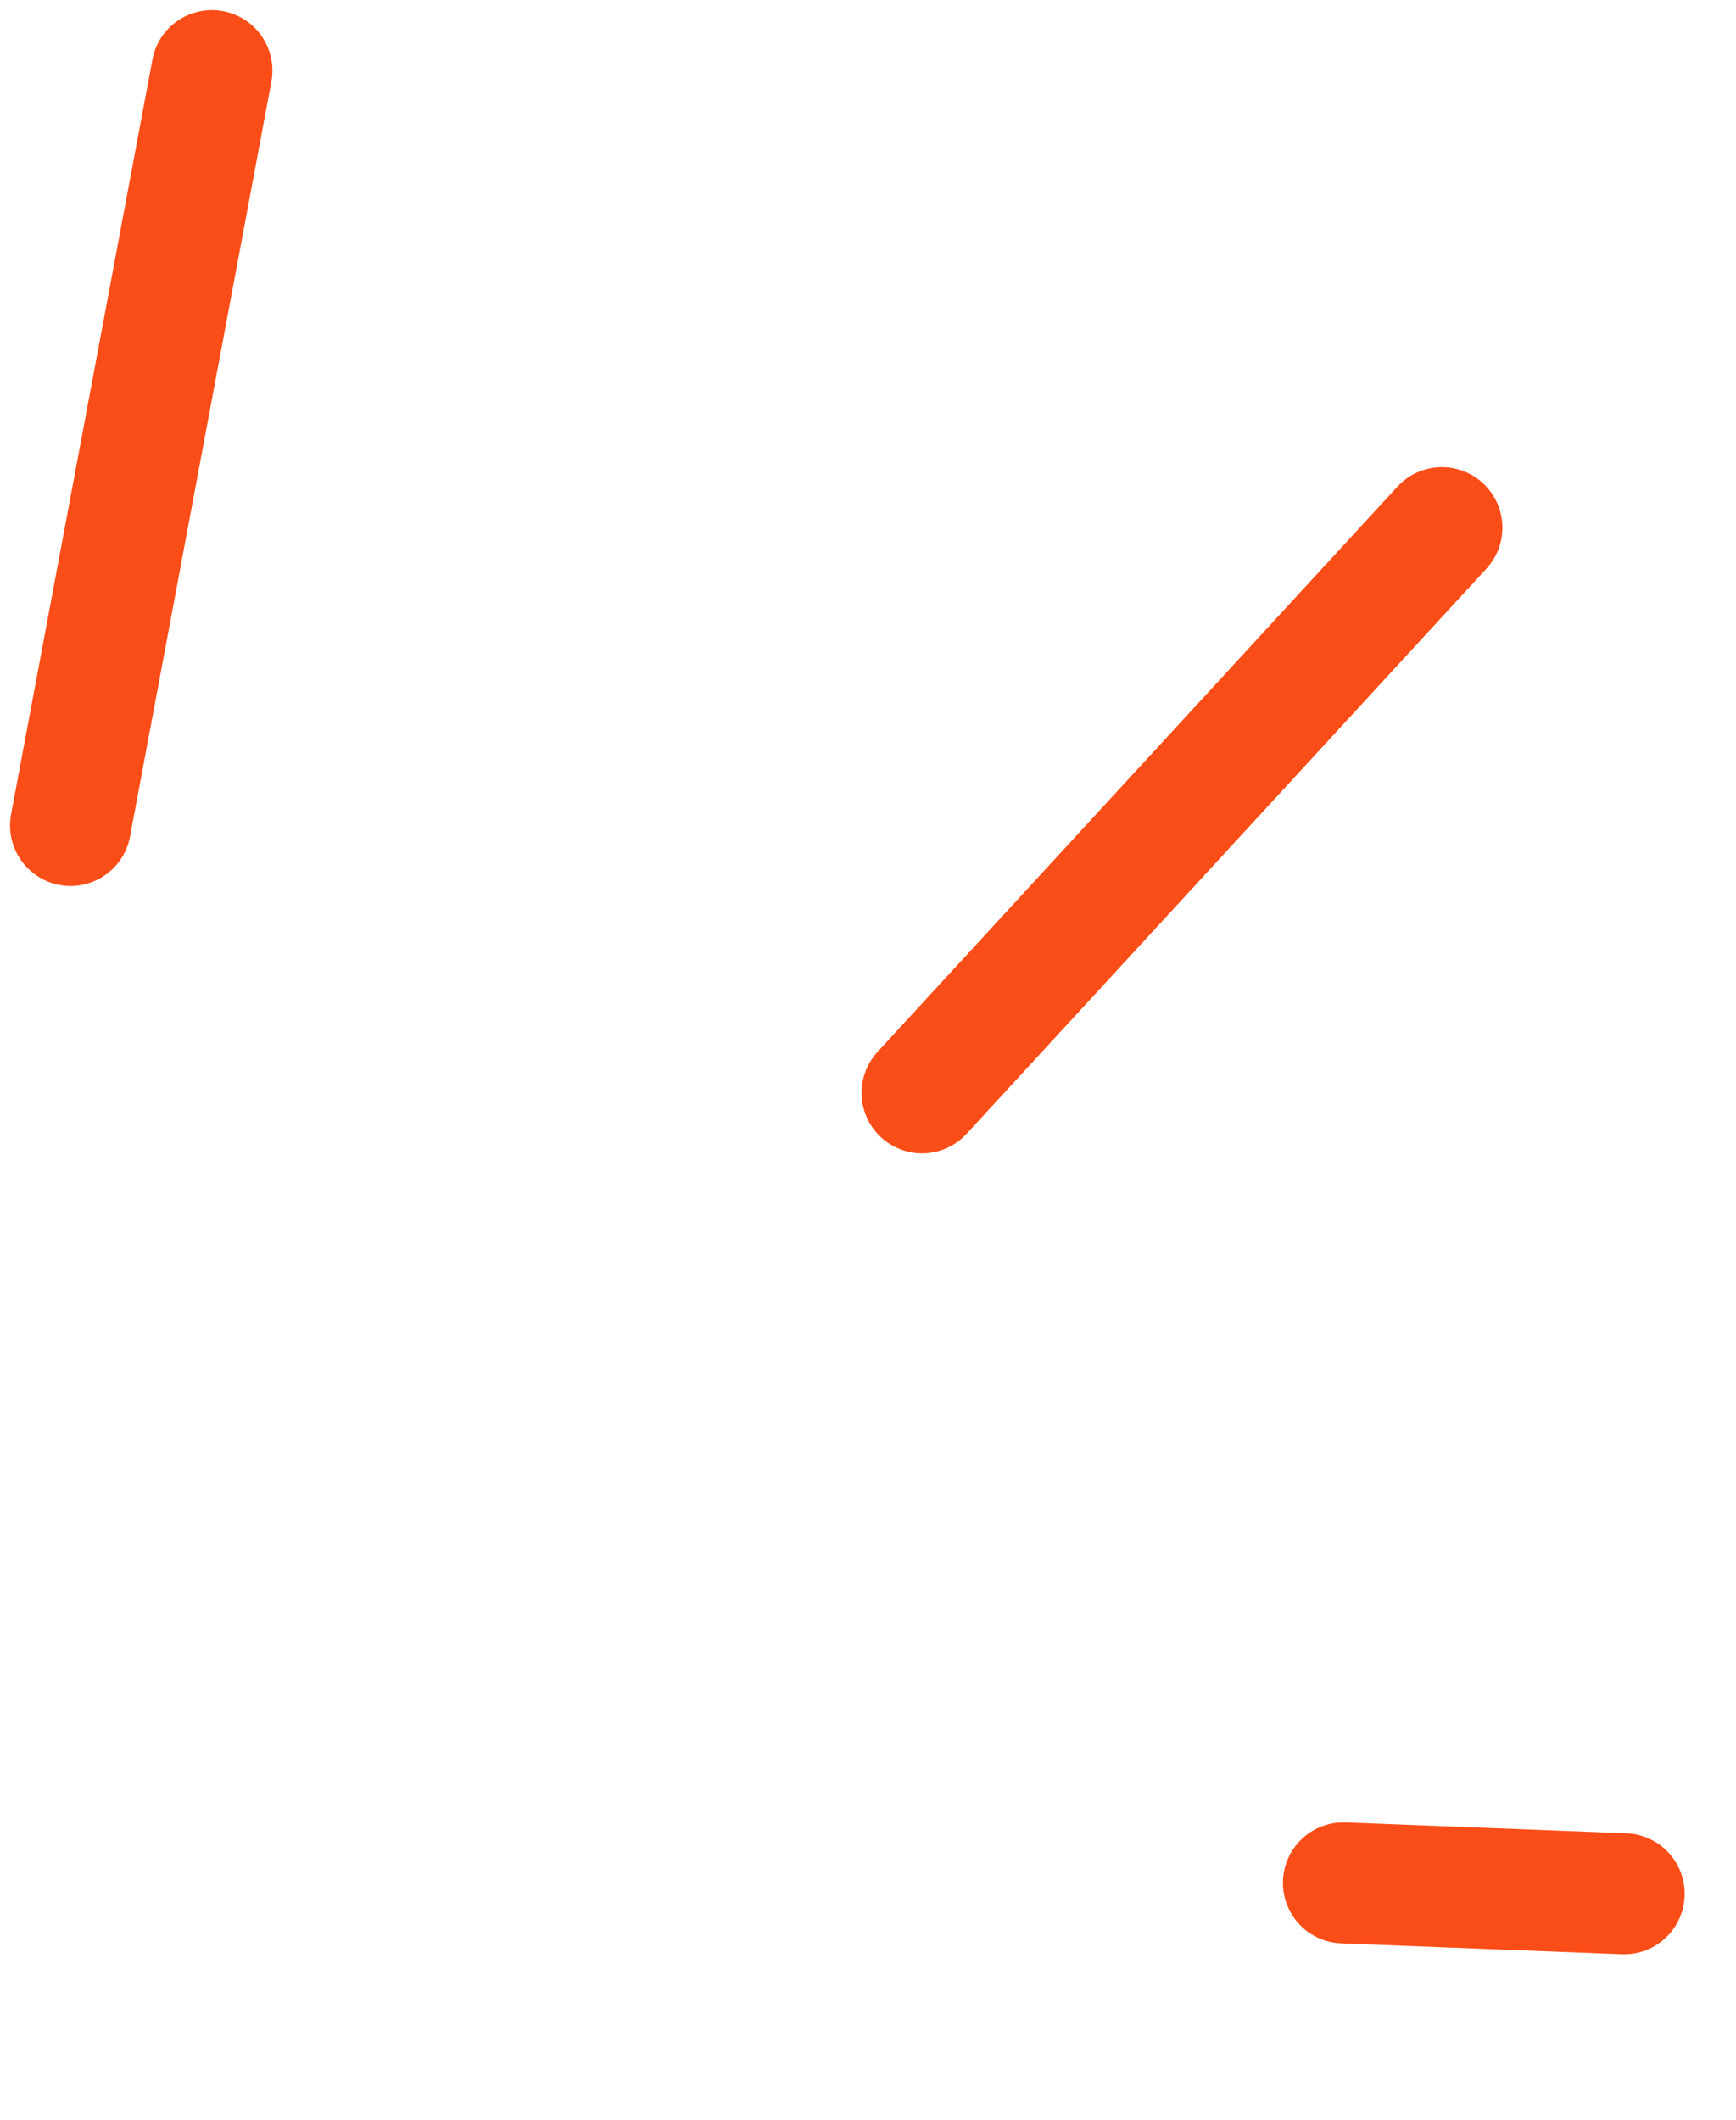
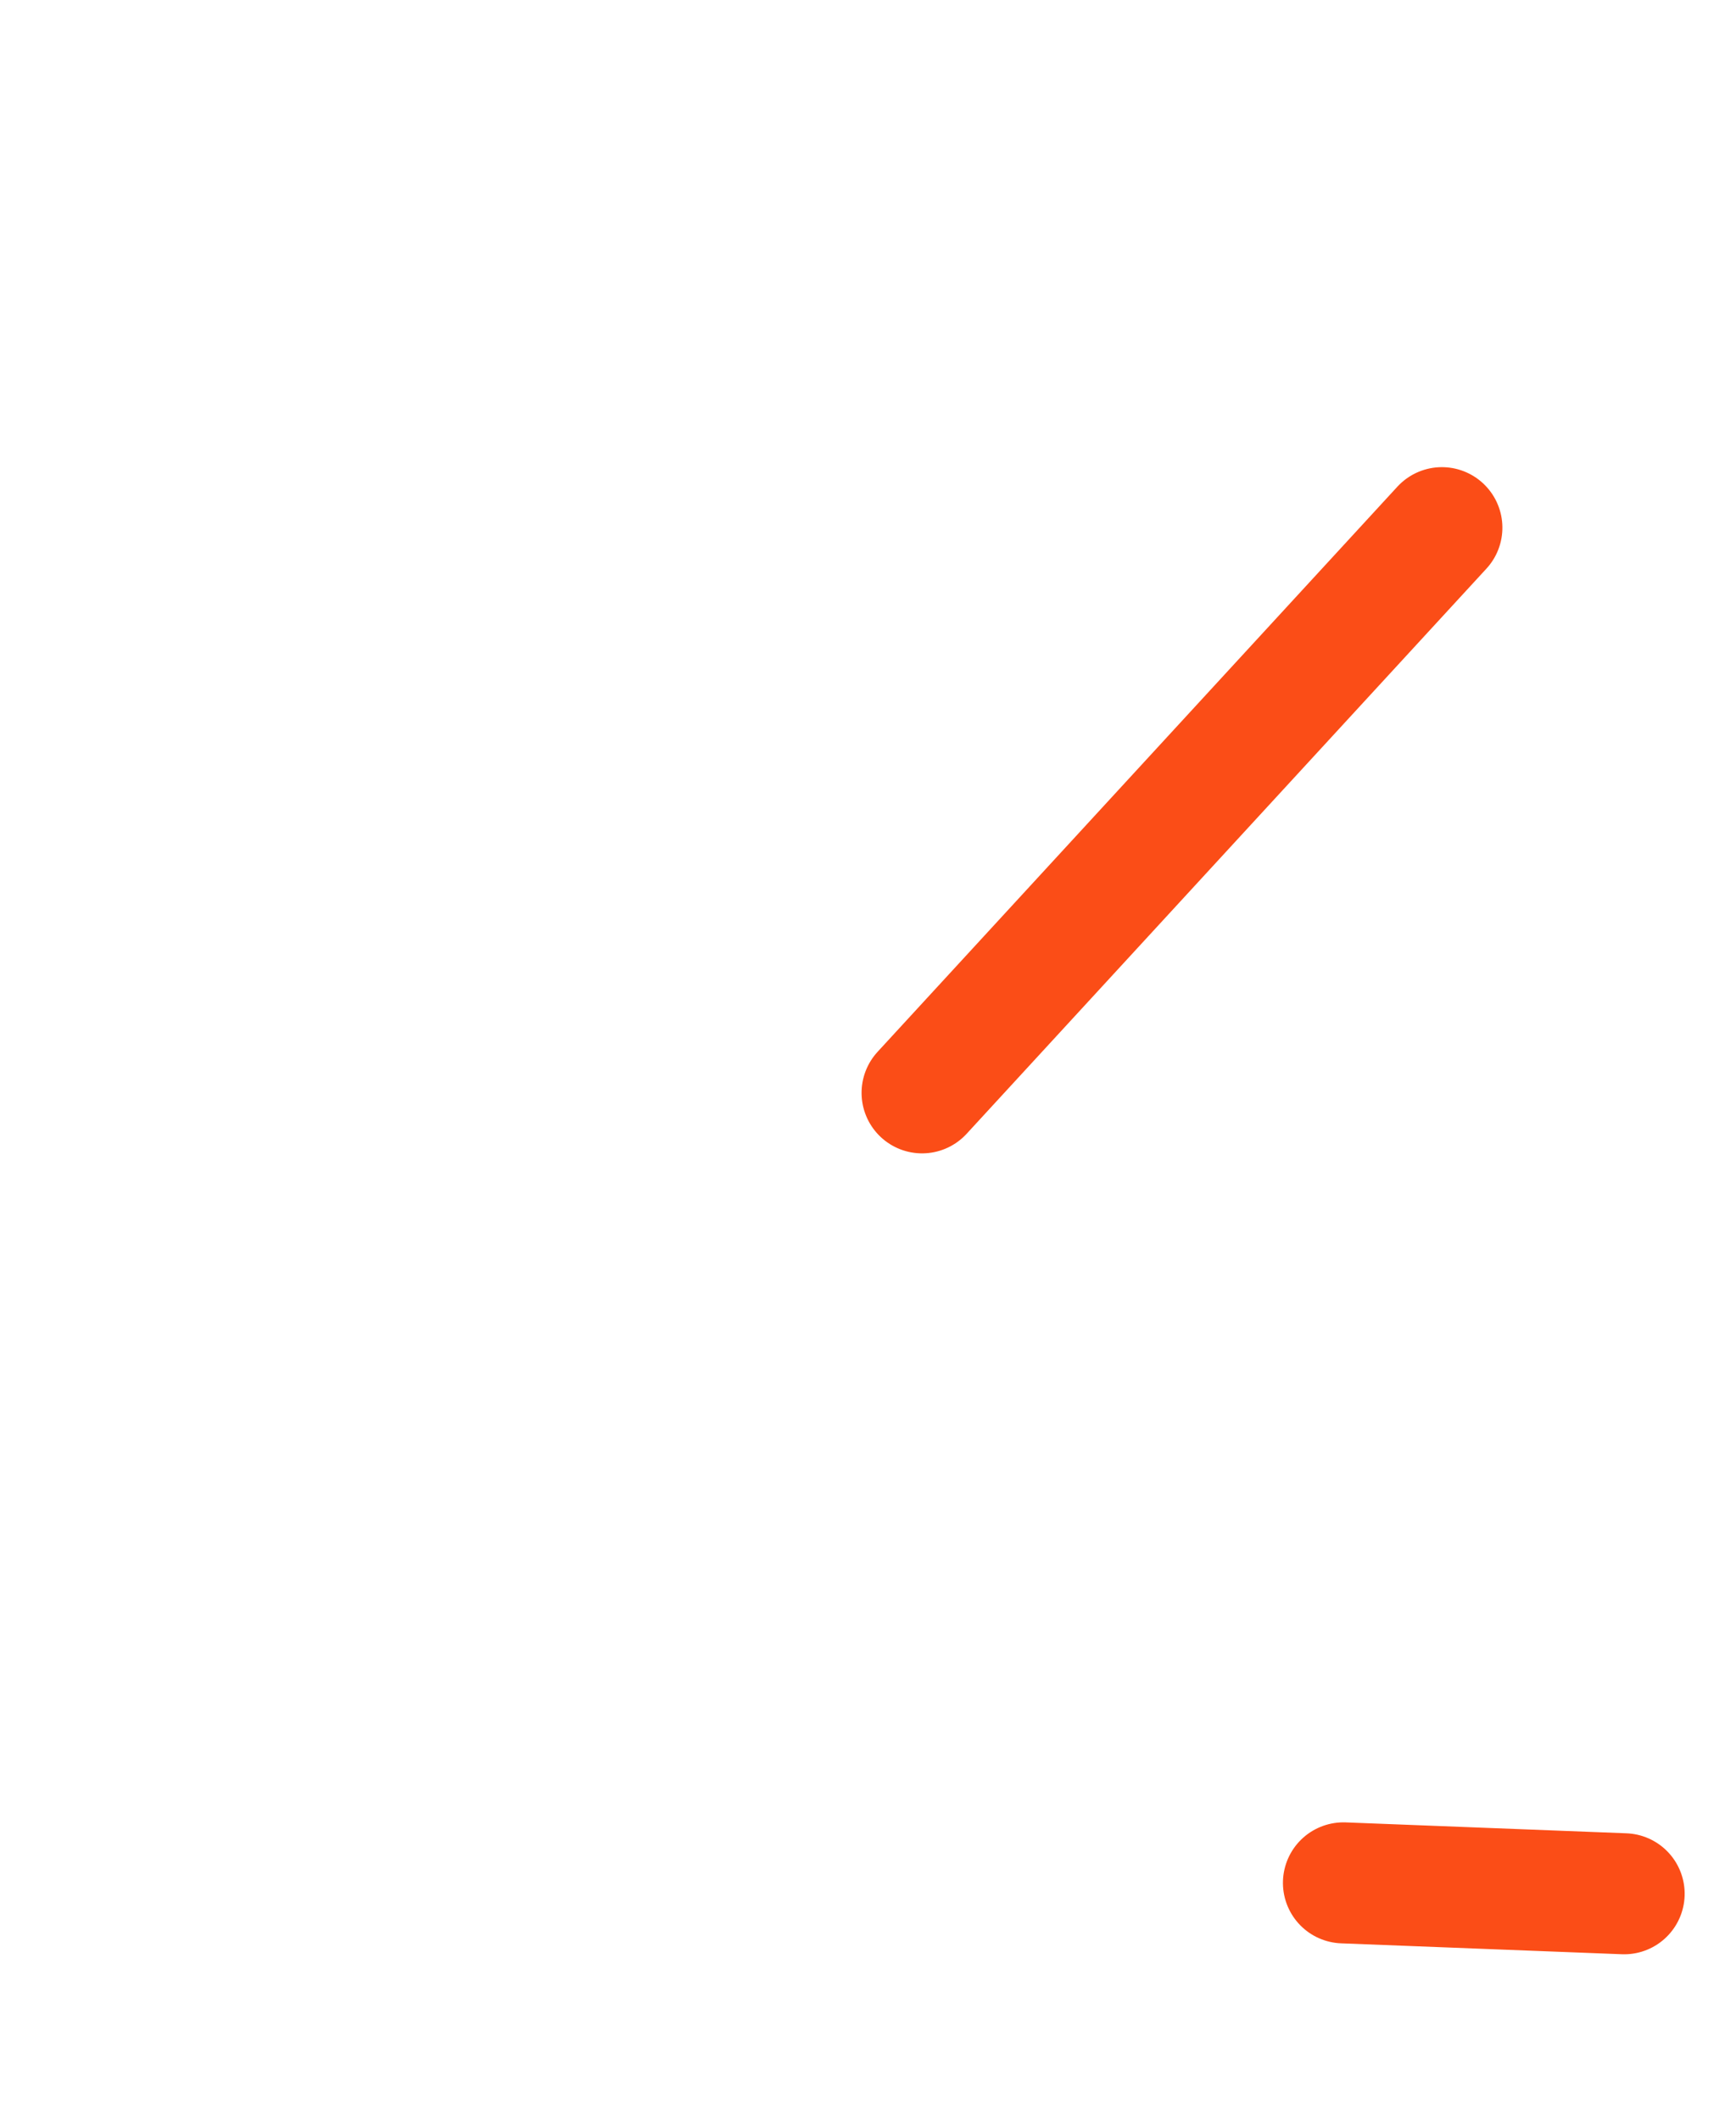
<svg xmlns="http://www.w3.org/2000/svg" width="71.731" height="87.555" viewBox="0 0 71.731 87.555">
  <g id="Group_3779" data-name="Group 3779" transform="translate(2.918 2.917)">
-     <path id="Path_14531" data-name="Path 14531" d="M-1511.4-2139.828l5.841-31.18" transform="translate(1511.397 2171.008)" fill="none" stroke="#fb4d17" stroke-linecap="round" stroke-width="5" />
    <path id="Path_14532" data-name="Path 14532" d="M5.841,0,0,31.18" transform="matrix(-0.848, -0.53, 0.53, -0.848, 40.135, 45.32)" fill="none" stroke="#fb4d17" stroke-linecap="round" stroke-width="5" />
    <path id="Path_14533" data-name="Path 14533" d="M5.84,0,0,10.035" transform="matrix(-0.469, -0.883, 0.883, -0.469, 55.331, 80.014)" fill="none" stroke="#fb4d17" stroke-linecap="round" stroke-width="5" />
  </g>
</svg>